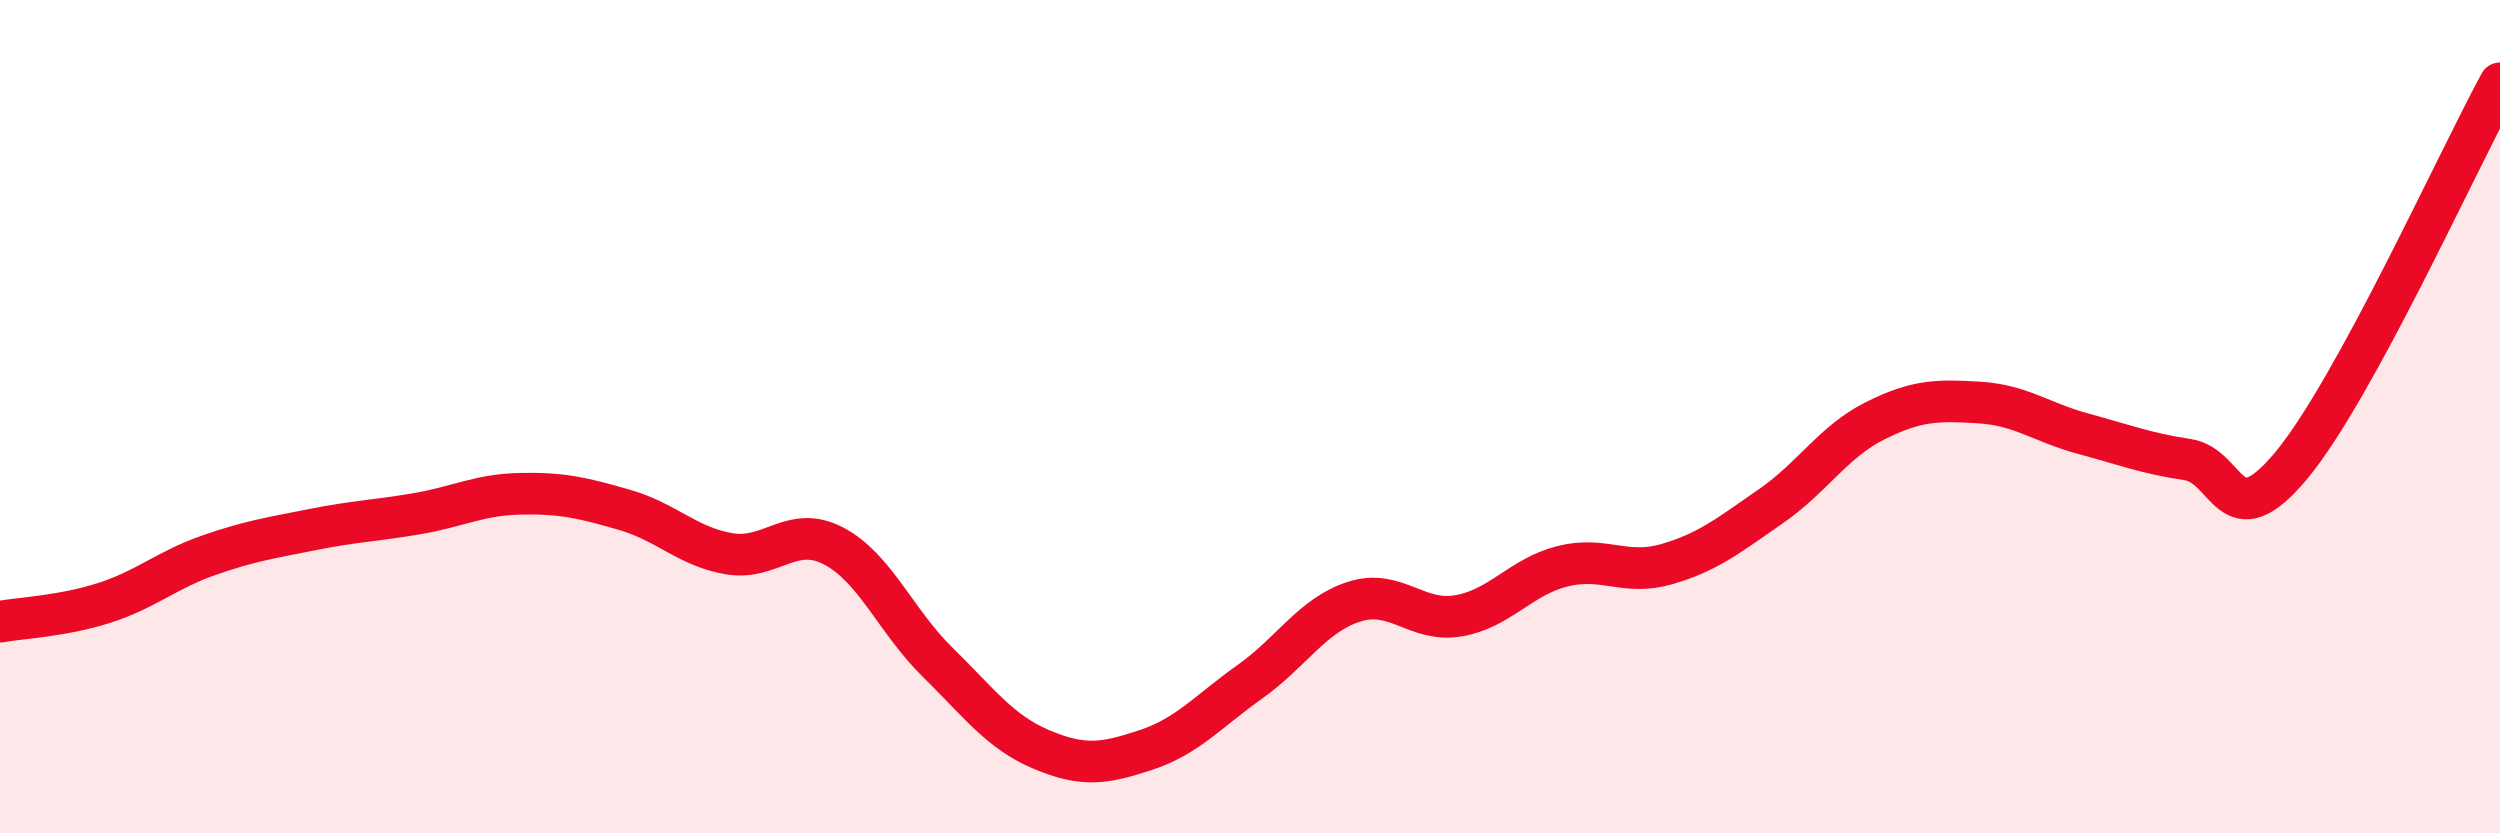
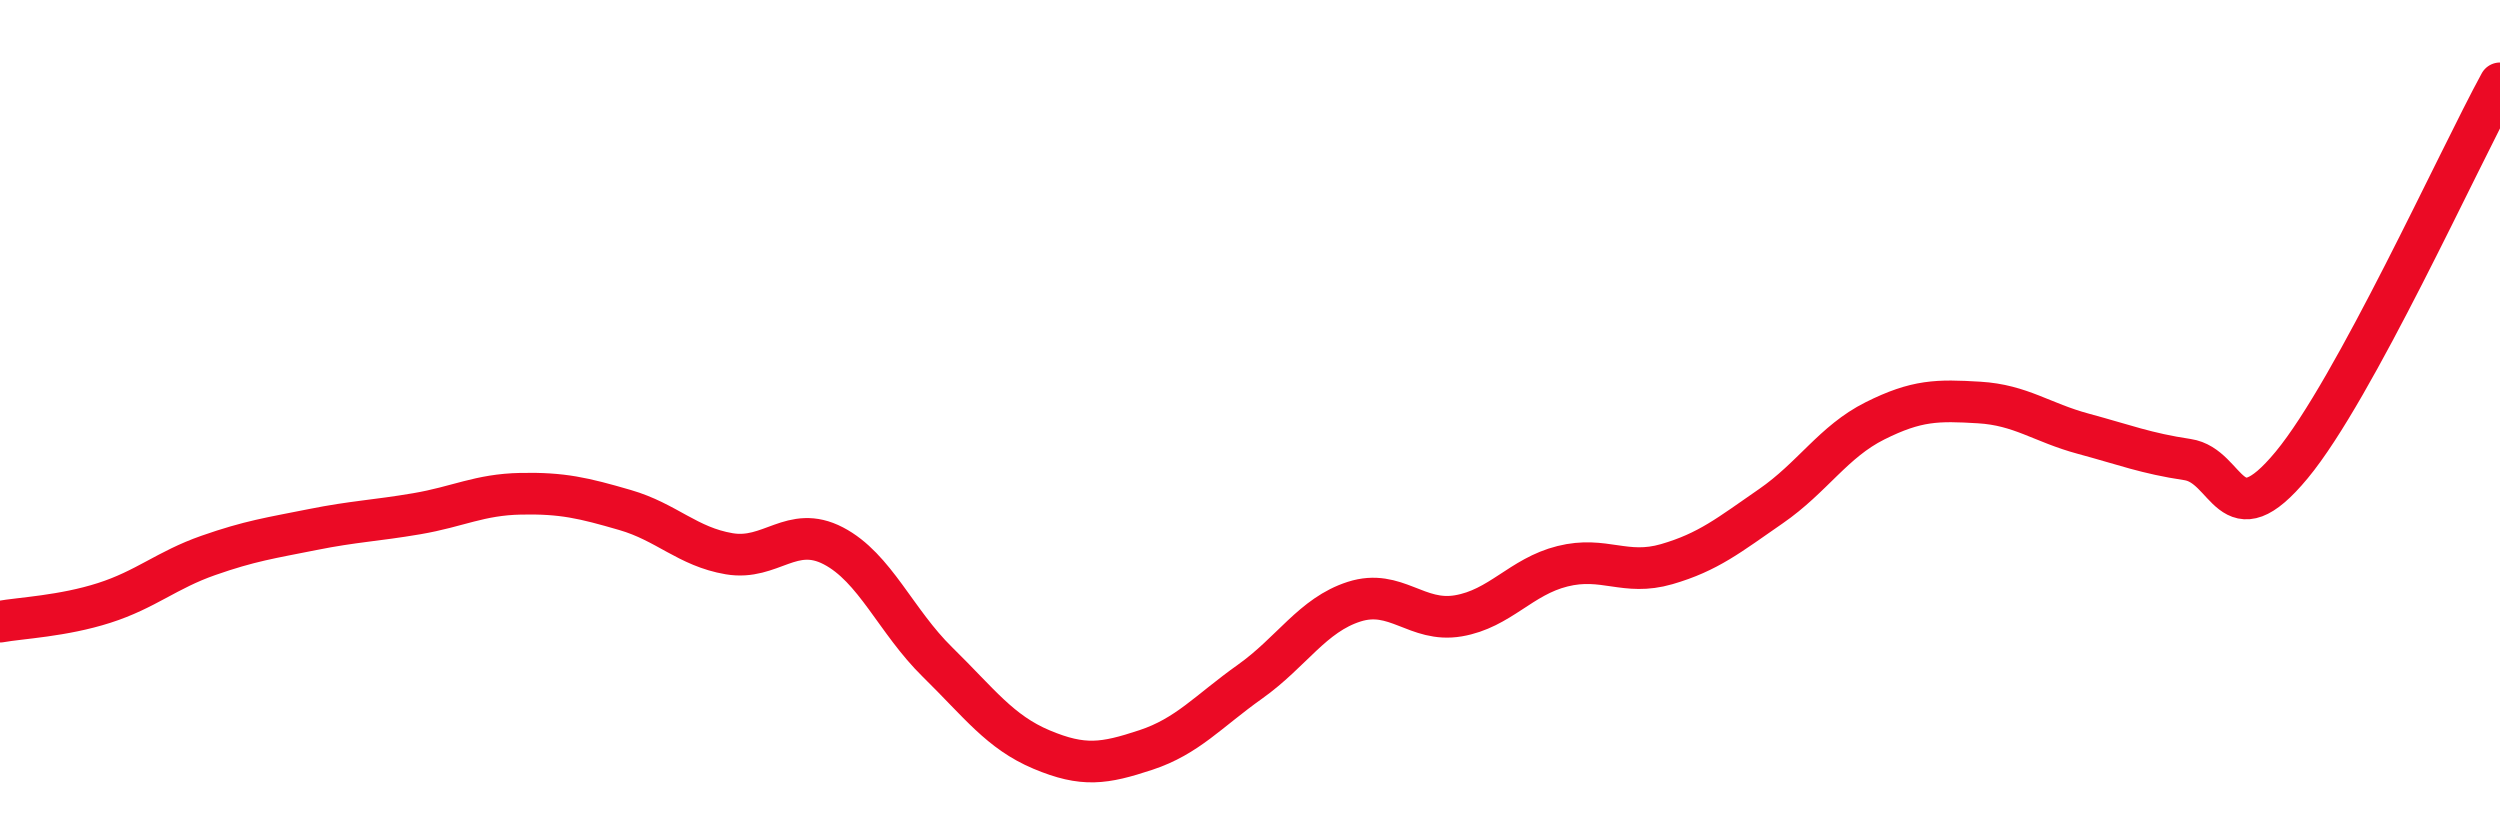
<svg xmlns="http://www.w3.org/2000/svg" width="60" height="20" viewBox="0 0 60 20">
-   <path d="M 0,14.92 C 0.5,14.83 1.5,14.79 2.5,14.47 C 3.5,14.15 4,13.68 5,13.33 C 6,12.98 6.5,12.91 7.5,12.71 C 8.5,12.51 9,12.5 10,12.33 C 11,12.16 11.5,11.87 12.5,11.85 C 13.5,11.83 14,11.95 15,12.24 C 16,12.53 16.5,13.12 17.5,13.29 C 18.5,13.46 19,12.58 20,13.1 C 21,13.62 21.5,14.91 22.5,15.89 C 23.5,16.87 24,17.57 25,17.99 C 26,18.41 26.5,18.33 27.5,18 C 28.5,17.67 29,17.07 30,16.36 C 31,15.65 31.5,14.76 32.5,14.44 C 33.5,14.12 34,14.95 35,14.78 C 36,14.61 36.5,13.84 37.5,13.59 C 38.5,13.34 39,13.83 40,13.54 C 41,13.25 41.5,12.84 42.5,12.15 C 43.5,11.46 44,10.6 45,10.1 C 46,9.6 46.5,9.6 47.5,9.66 C 48.5,9.72 49,10.14 50,10.41 C 51,10.68 51.5,10.88 52.5,11.03 C 53.5,11.18 53.5,12.97 55,11.16 C 56.5,9.35 59,3.83 60,2L60 20L0 20Z" fill="#EB0A25" opacity="0.1" stroke-linecap="round" stroke-linejoin="round" />
  <path d="M 0,14.92 C 0.5,14.83 1.5,14.79 2.5,14.47 C 3.5,14.15 4,13.68 5,13.33 C 6,12.98 6.5,12.91 7.5,12.71 C 8.5,12.51 9,12.5 10,12.33 C 11,12.16 11.5,11.87 12.5,11.85 C 13.5,11.83 14,11.95 15,12.24 C 16,12.53 16.5,13.12 17.5,13.29 C 18.5,13.46 19,12.58 20,13.1 C 21,13.62 21.5,14.91 22.5,15.89 C 23.5,16.87 24,17.57 25,17.99 C 26,18.41 26.5,18.33 27.5,18 C 28.5,17.67 29,17.07 30,16.36 C 31,15.65 31.5,14.76 32.5,14.44 C 33.5,14.12 34,14.95 35,14.78 C 36,14.61 36.5,13.84 37.5,13.59 C 38.5,13.34 39,13.83 40,13.54 C 41,13.25 41.5,12.84 42.5,12.15 C 43.5,11.46 44,10.6 45,10.1 C 46,9.6 46.5,9.6 47.5,9.66 C 48.5,9.72 49,10.14 50,10.41 C 51,10.68 51.5,10.88 52.5,11.03 C 53.5,11.18 53.5,12.97 55,11.16 C 56.5,9.35 59,3.83 60,2" stroke="#EB0A25" stroke-width="1" fill="none" stroke-linecap="round" stroke-linejoin="round" />
</svg>